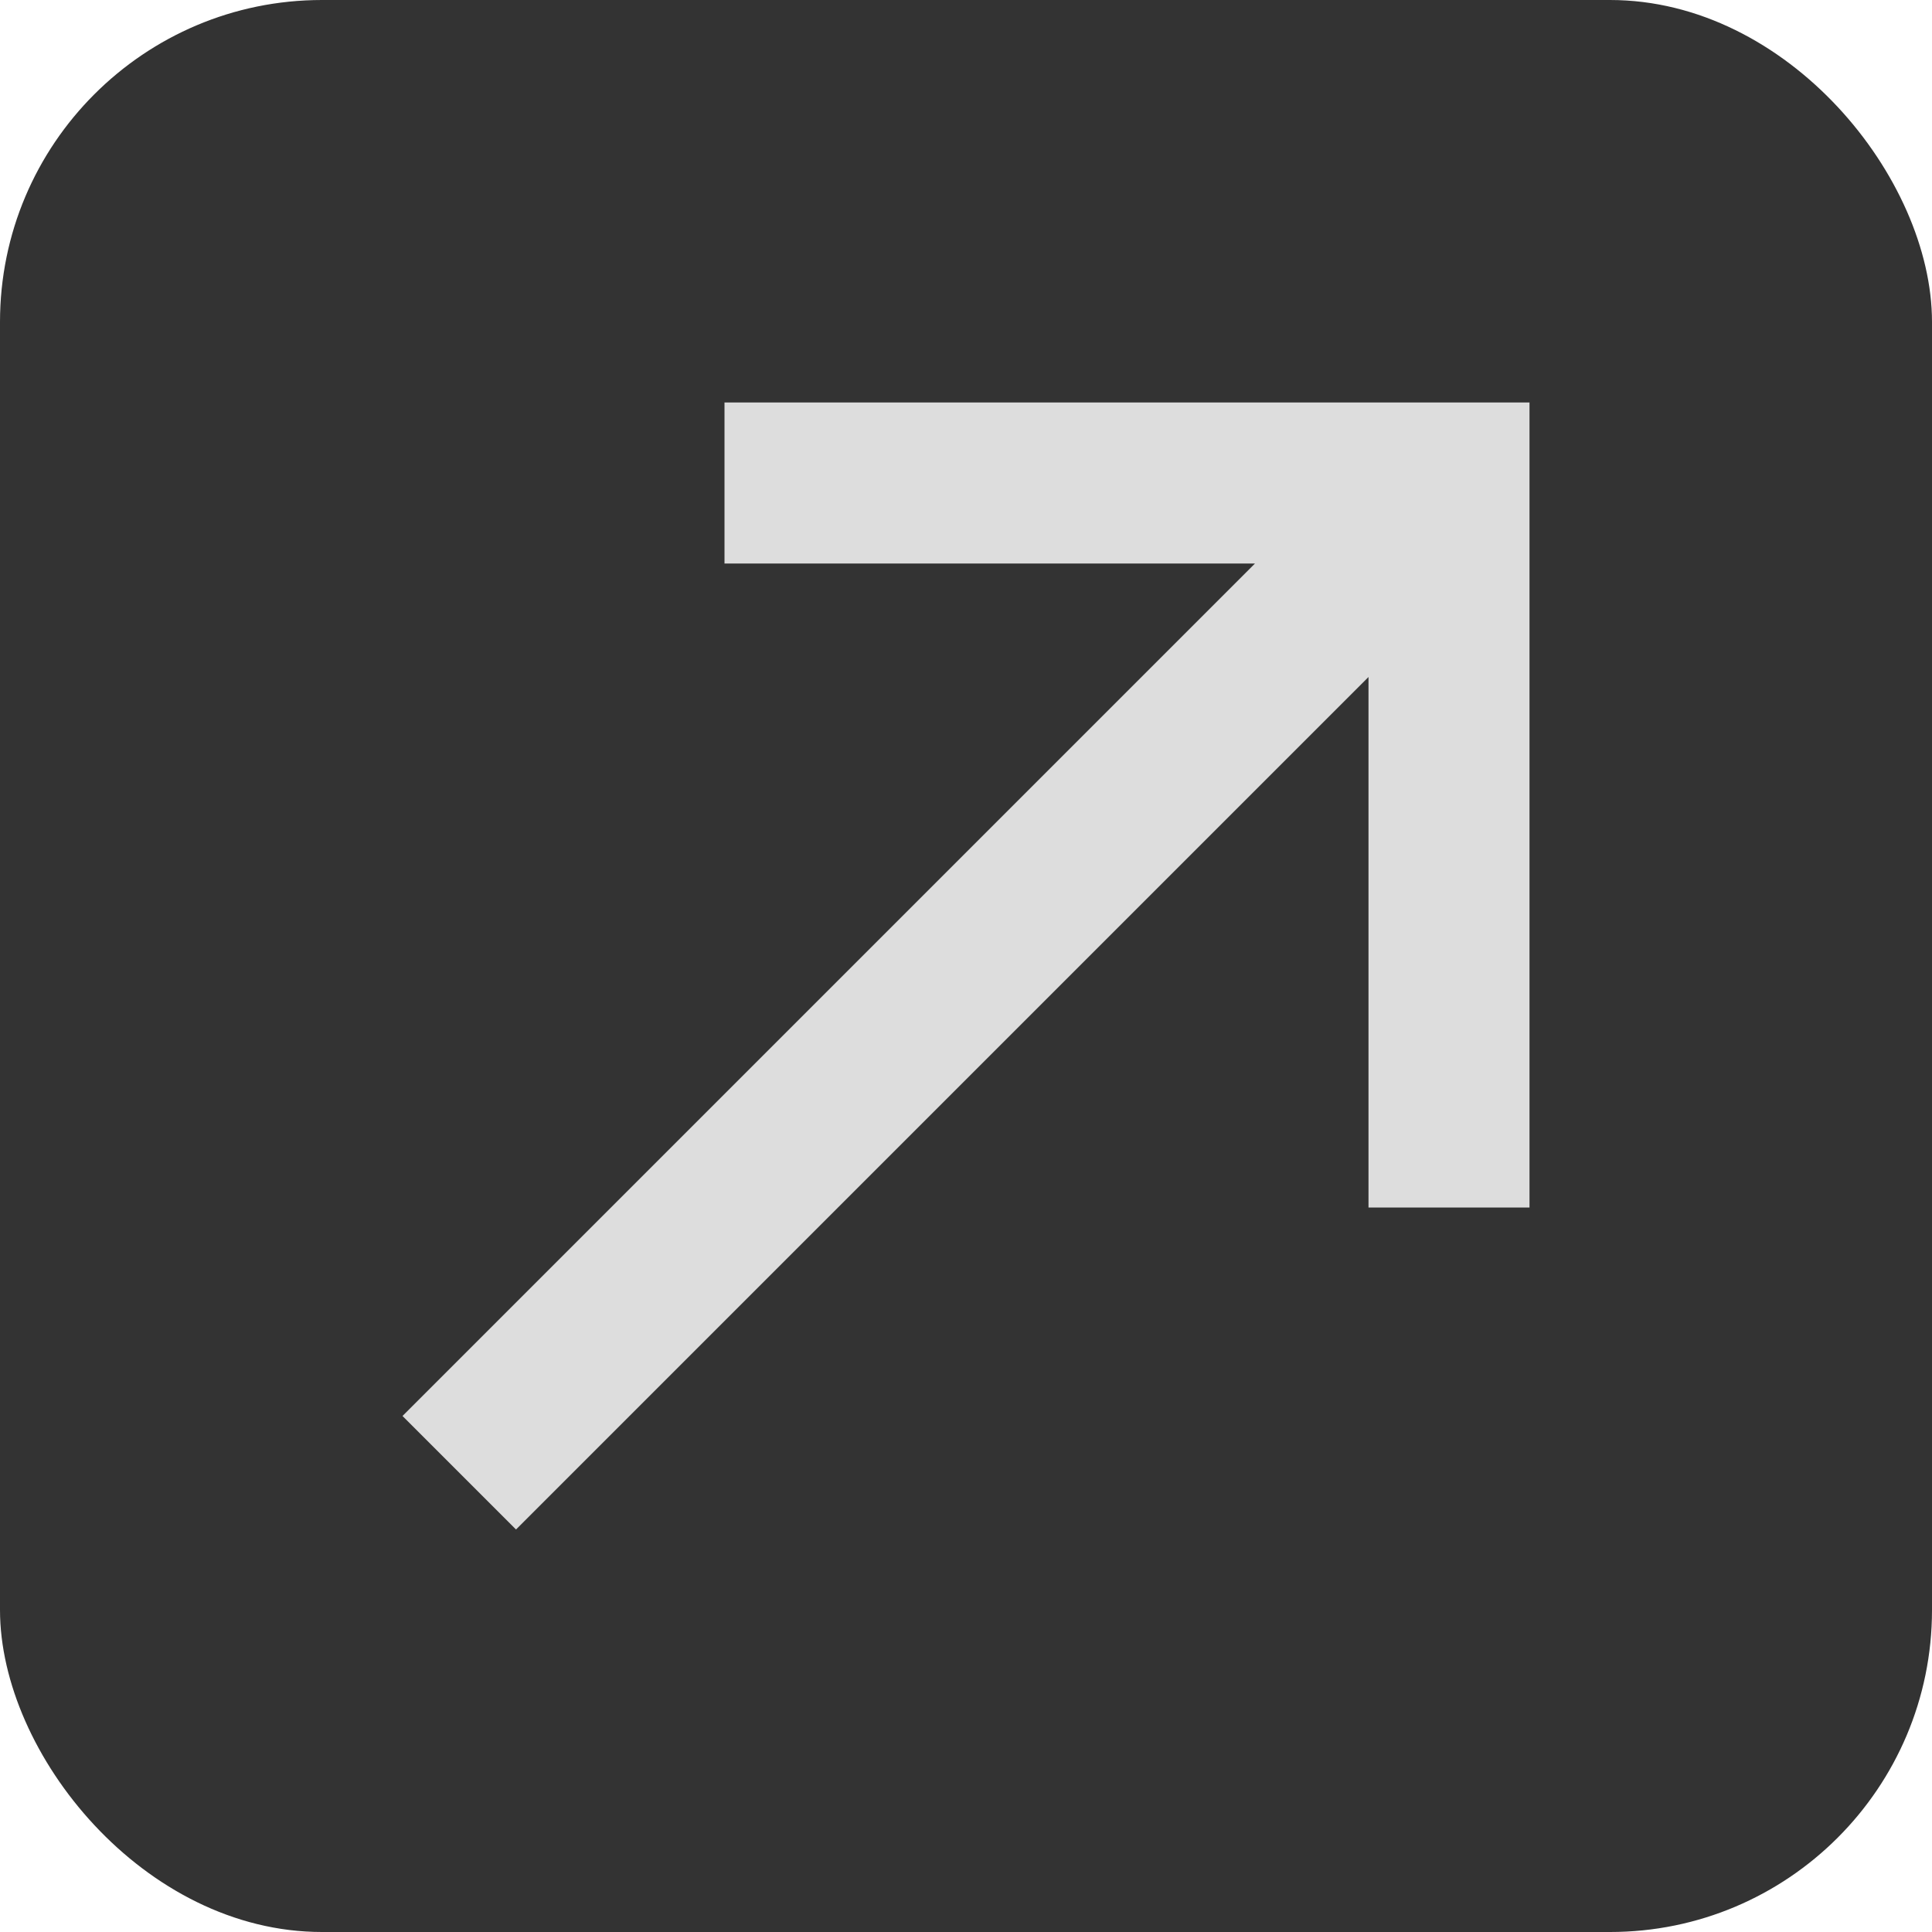
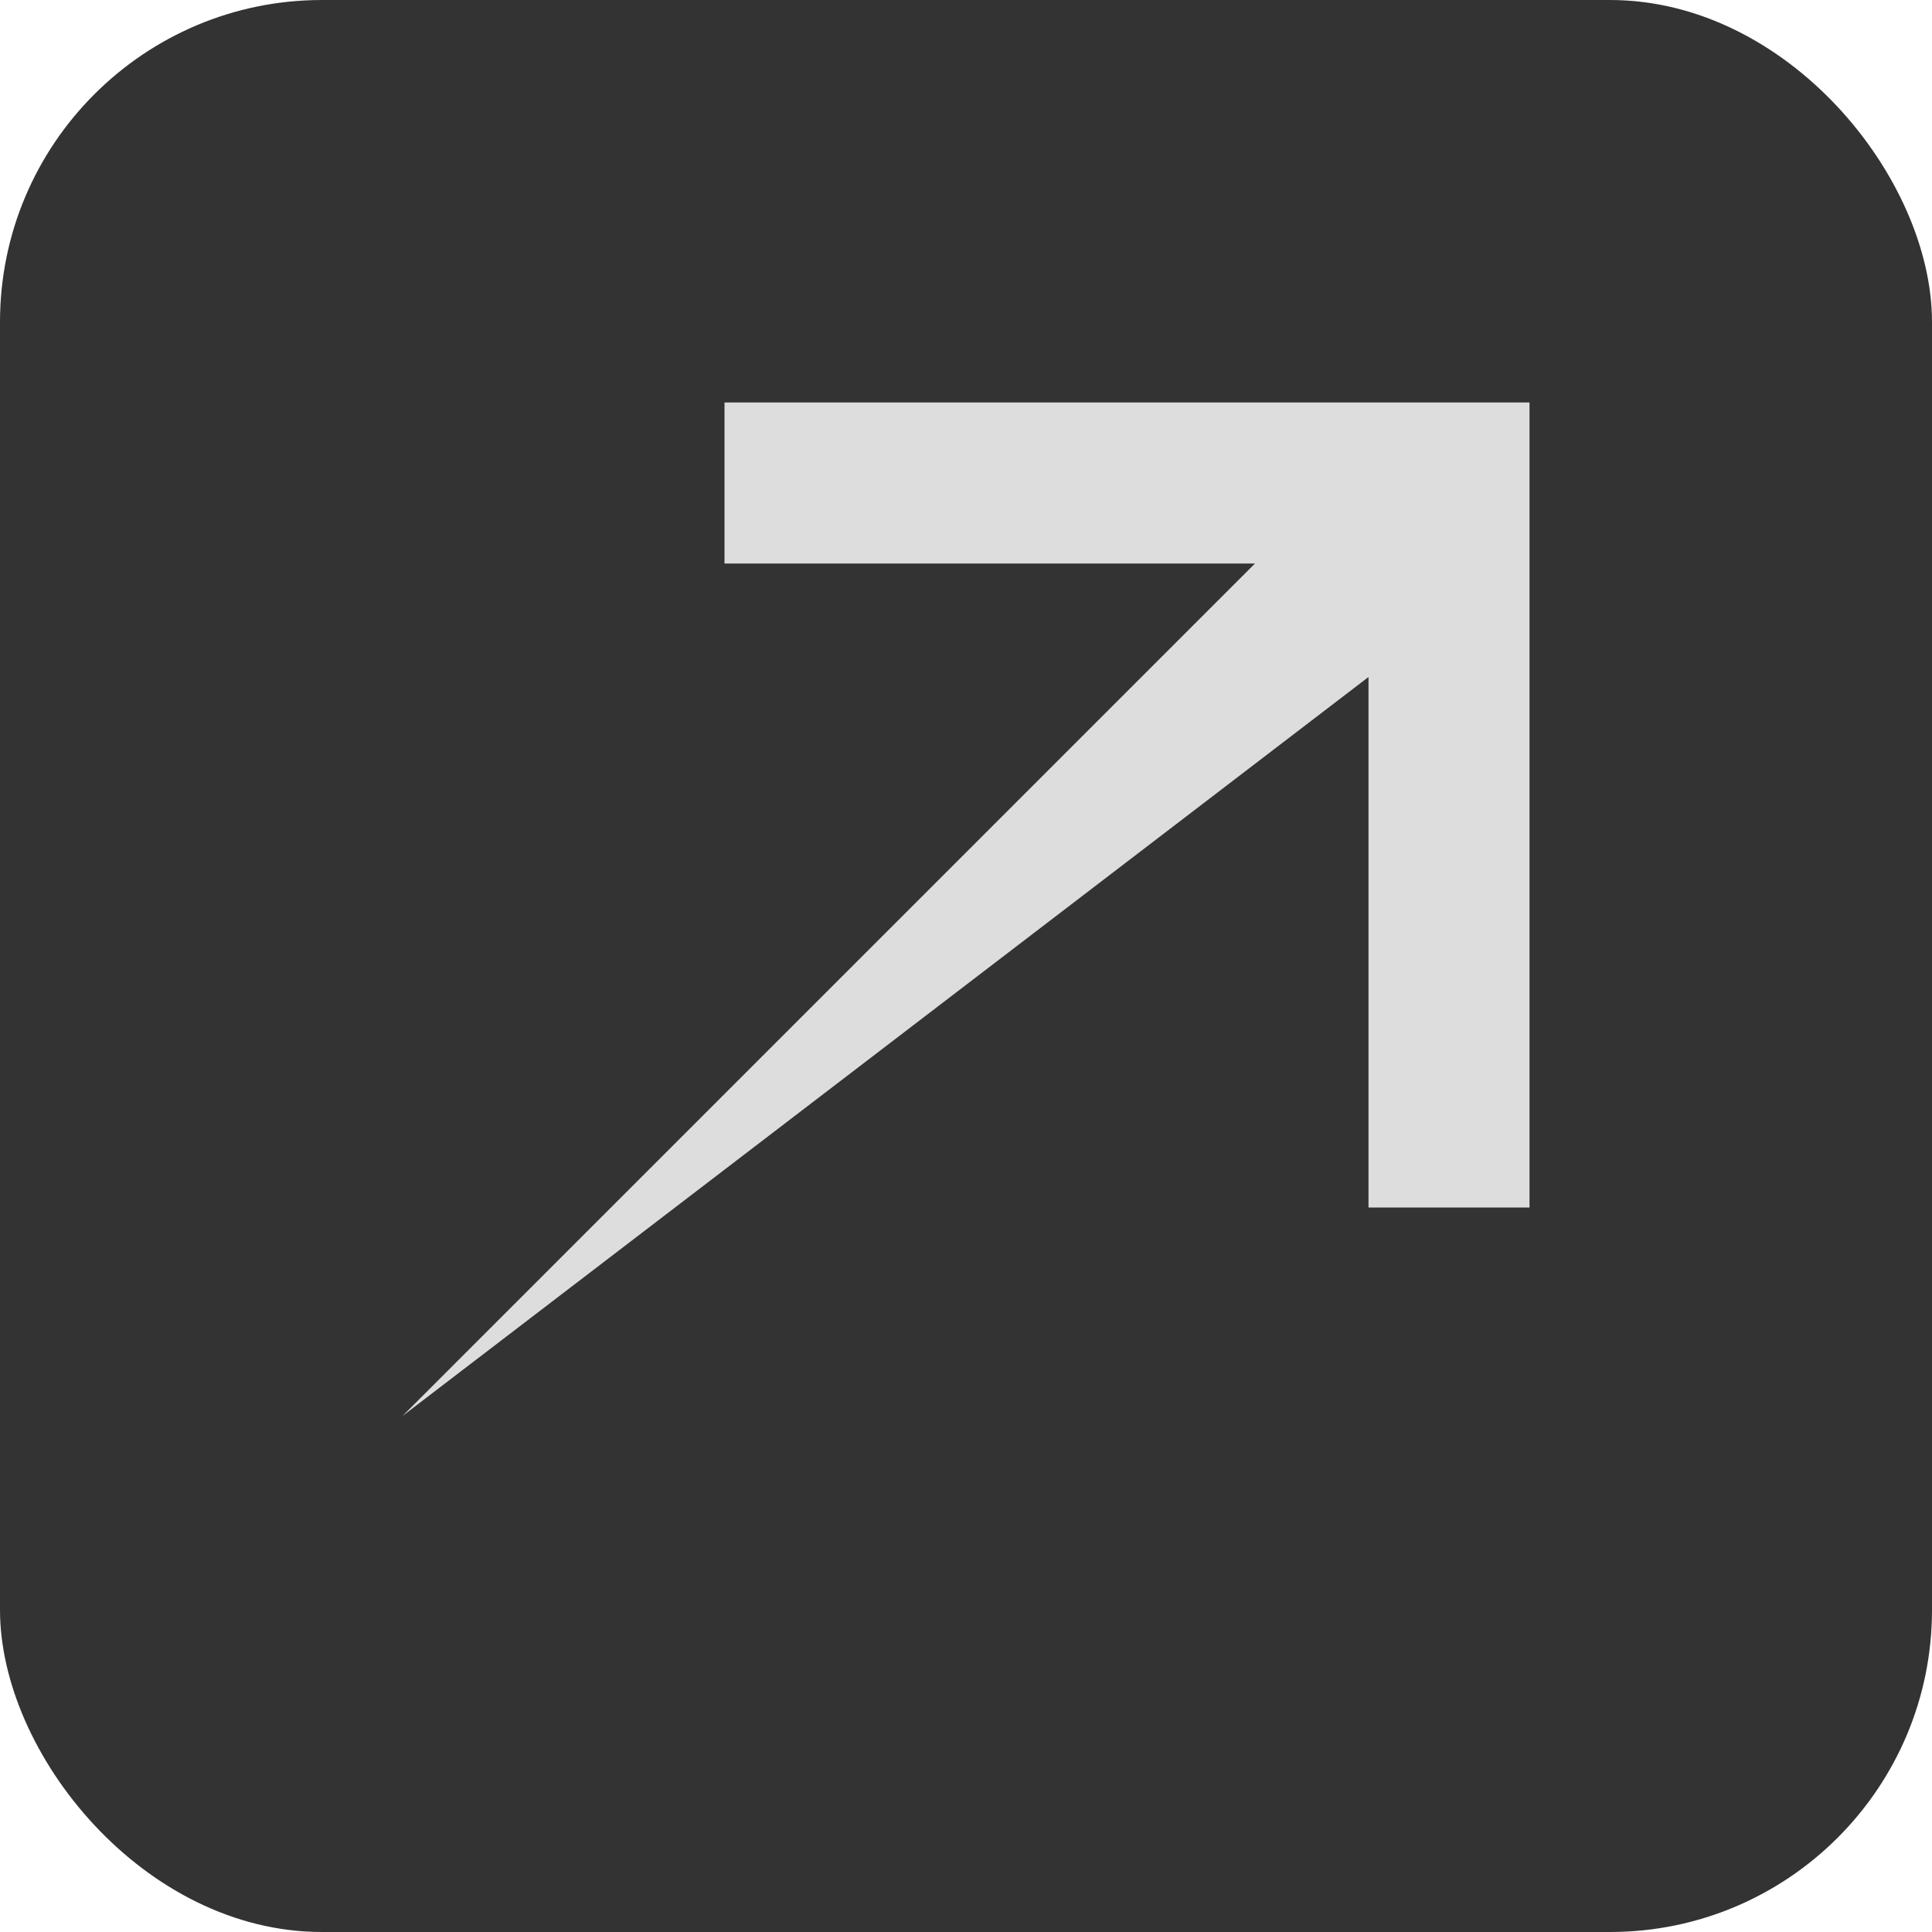
<svg xmlns="http://www.w3.org/2000/svg" width="18" height="18" viewBox="0 0 24 24" fill="none">
  <rect width="24" height="24" rx="4" fill="#333333" />
-   <path d="M5,17.59L15.59,7H9V5H19V15H17V8.41L6.41,19L5,17.59Z" fill="#dddddd" />
+   <path d="M5,17.59L15.59,7H9V5H19V15H17V8.41L5,17.59Z" fill="#dddddd" />
</svg>